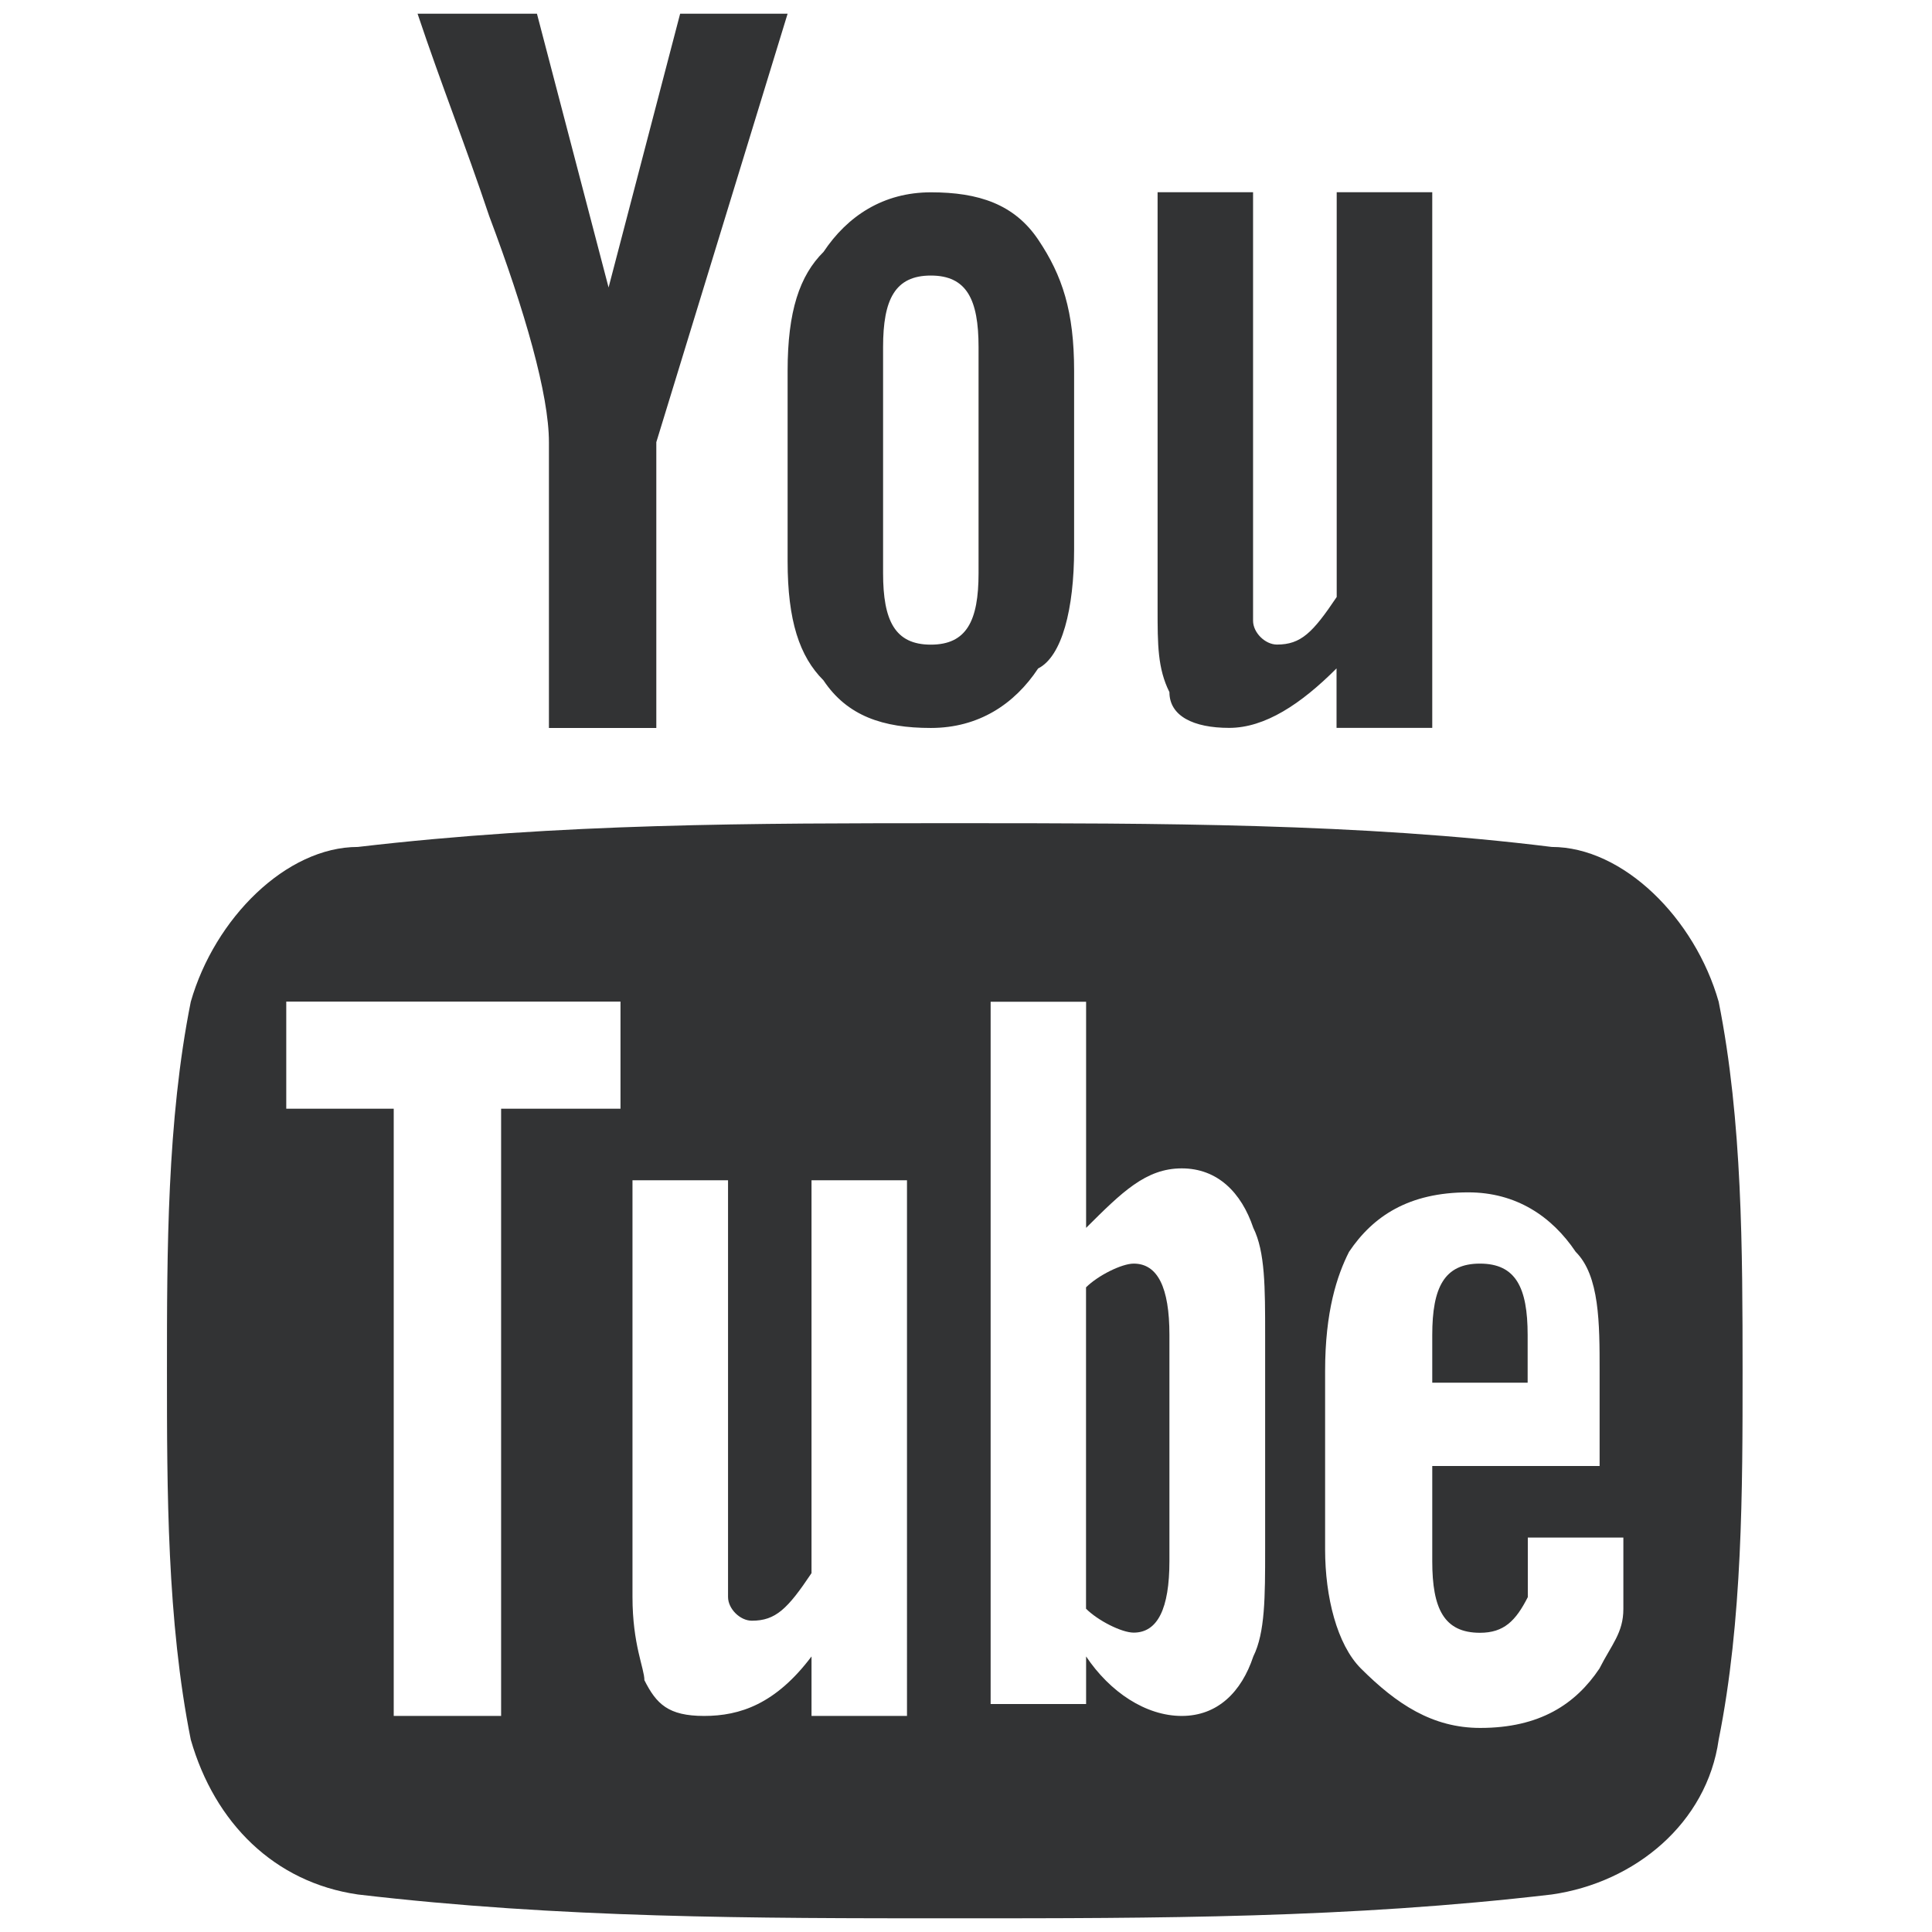
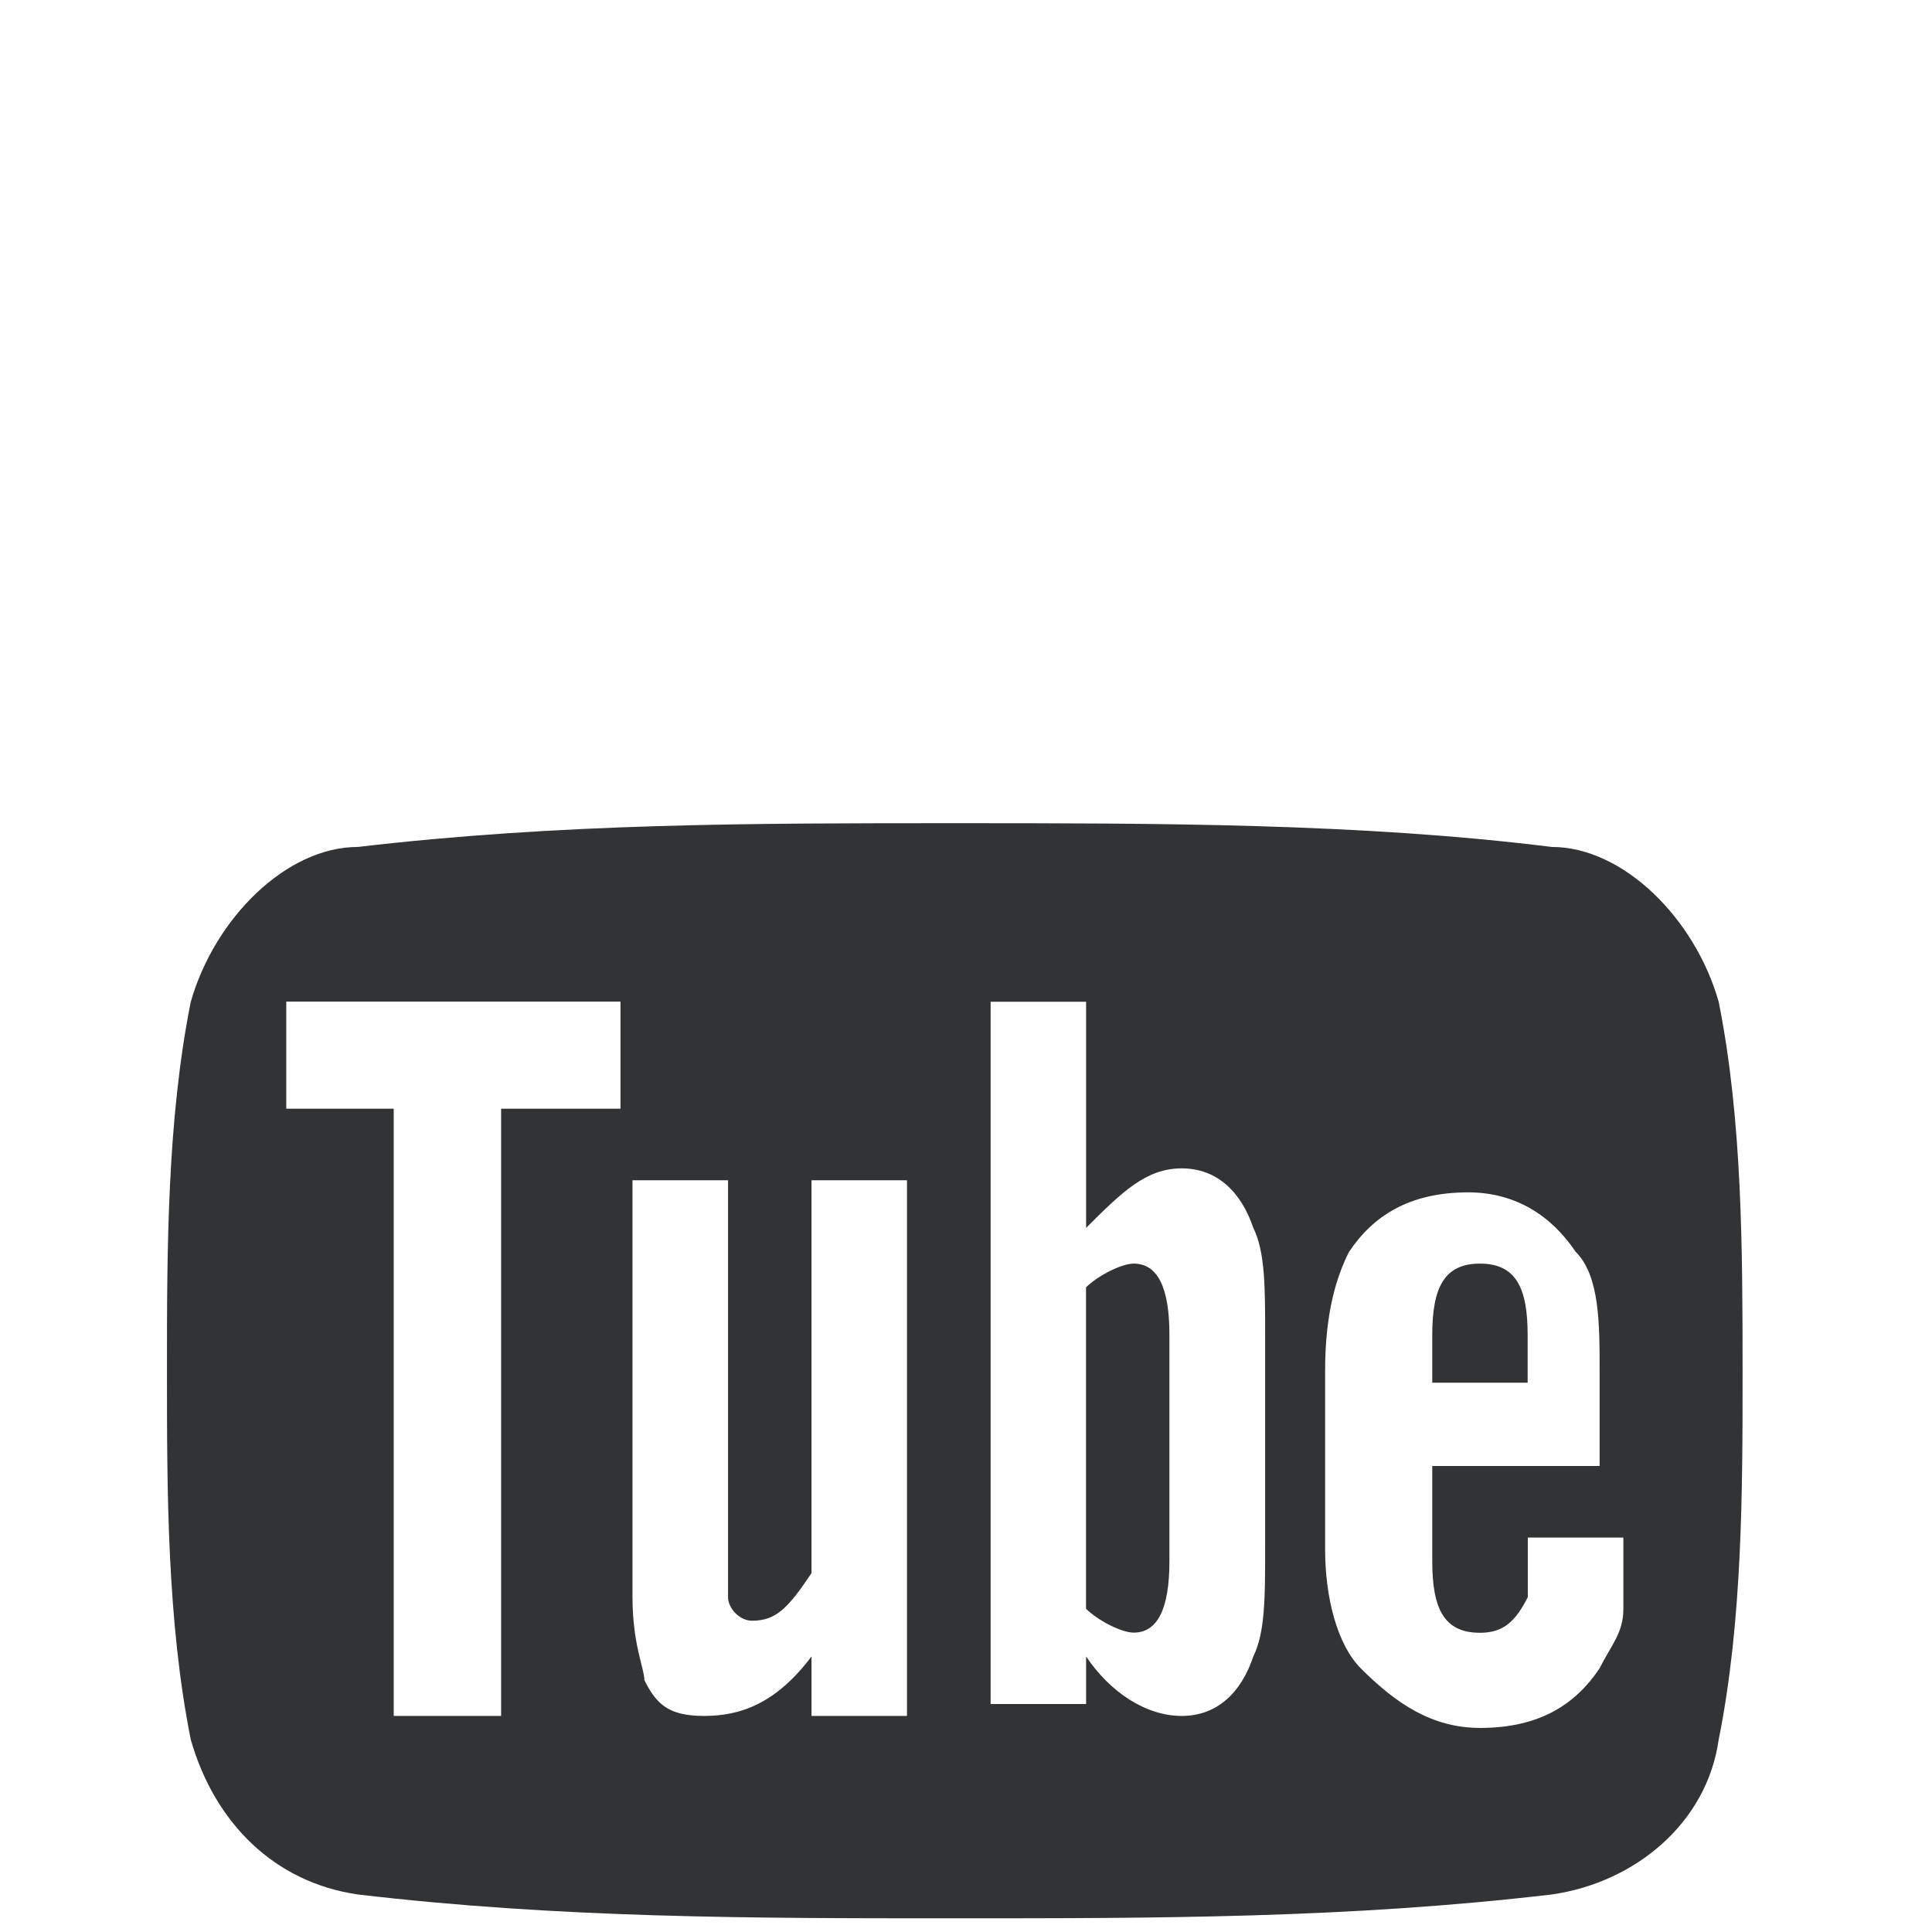
<svg xmlns="http://www.w3.org/2000/svg" version="1.1" id="Layer_1" x="0px" y="0px" width="24px" height="24px" viewBox="0 0 24 24" enable-background="new 0 0 24 24" xml:space="preserve">
-   <path fill="#323334" d="M9.784,0.17H8.449L7.56,3.571L6.67,0.17H5.187c0.297,0.887,0.593,1.626,0.89,2.514  c0.445,1.183,0.742,2.218,0.742,2.81v3.549h1.334v-3.55L9.784,0.17z M13.343,6.824V4.606c0-0.739-0.147-1.183-0.444-1.626  c-0.297-0.444-0.743-0.591-1.334-0.591c-0.593,0-1.038,0.295-1.334,0.739C9.933,3.423,9.784,3.867,9.784,4.606v2.366  c0,0.739,0.148,1.183,0.445,1.479c0.296,0.444,0.741,0.592,1.334,0.592s1.039-0.295,1.333-0.739  C13.193,8.155,13.343,7.563,13.343,6.824z M12.156,7.12c0,0.592-0.148,0.888-0.593,0.888S10.97,7.711,10.97,7.12V4.311  c0-0.591,0.148-0.888,0.593-0.888s0.593,0.296,0.593,0.888V7.12z M17.792,9.042V2.388h-1.187v5.028  c-0.297,0.443-0.444,0.591-0.742,0.591c-0.147,0-0.297-0.148-0.297-0.296V2.388H14.38v5.175c0,0.444,0,0.74,0.147,1.035  c0,0.296,0.297,0.444,0.742,0.444c0.444,0,0.891-0.295,1.334-0.739v0.739H17.792z" />
  <path fill="#323334" d="M18.384,15.697c-0.442,0-0.592,0.295-0.592,0.887v0.592h1.185v-0.592  C18.977,15.992,18.828,15.697,18.384,15.697z" />
  <path fill="#323334" d="M14.083,15.697c-0.147,0-0.442,0.146-0.592,0.295v3.992c0.147,0.147,0.442,0.297,0.592,0.297  c0.297,0,0.444-0.297,0.444-0.889v-2.81C14.527,15.992,14.38,15.697,14.083,15.697z" />
  <path fill="#323334" d="M21.35,12.444c-0.295-1.036-1.186-1.923-2.074-1.923c-2.373-0.295-4.895-0.295-7.415-0.295  c-2.521,0-4.894,0-7.415,0.295c-0.89,0-1.779,0.887-2.076,1.923c-0.296,1.479-0.296,3.105-0.296,4.583c0,1.478,0,3.104,0.296,4.584  c0.297,1.035,1.039,1.773,2.076,1.923c2.521,0.296,4.894,0.296,7.415,0.296s4.894,0,7.415-0.296  c1.037-0.148,1.928-0.888,2.074-1.923c0.297-1.479,0.297-3.105,0.297-4.584C21.646,15.548,21.646,13.923,21.35,12.444z   M7.708,13.773H6.225v7.543H4.891v-7.543H3.556v-1.331h4.152V13.773z M11.267,21.316h-1.186v-0.739  c-0.445,0.591-0.889,0.739-1.334,0.739s-0.593-0.148-0.742-0.444c0-0.147-0.148-0.442-0.148-1.034v-5.176h1.187v5.176  c0,0.146,0.148,0.295,0.296,0.295c0.296,0,0.445-0.148,0.741-0.591v-4.88h1.186V21.316z M15.716,19.245c0,0.592,0,1.036-0.147,1.332  c-0.147,0.442-0.444,0.739-0.889,0.739c-0.447,0-0.892-0.297-1.188-0.739v0.591h-1.186v-8.724h1.186v2.809  c0.444-0.442,0.741-0.739,1.188-0.739c0.443,0,0.74,0.297,0.889,0.739c0.147,0.296,0.147,0.739,0.147,1.331V19.245z M20.164,18.211  h-2.372v1.184c0,0.59,0.147,0.888,0.593,0.888c0.297,0,0.444-0.148,0.594-0.443V19.1h1.187v0.887c0,0.297-0.147,0.443-0.297,0.74  c-0.296,0.442-0.741,0.738-1.481,0.738c-0.594,0-1.039-0.296-1.482-0.738c-0.297-0.297-0.445-0.889-0.445-1.479v-2.218  c0-0.739,0.148-1.184,0.297-1.479c0.297-0.442,0.741-0.739,1.482-0.739c0.593,0,1.037,0.297,1.334,0.739  c0.297,0.296,0.297,0.888,0.297,1.479v1.184h0.295V18.211z" />
</svg>